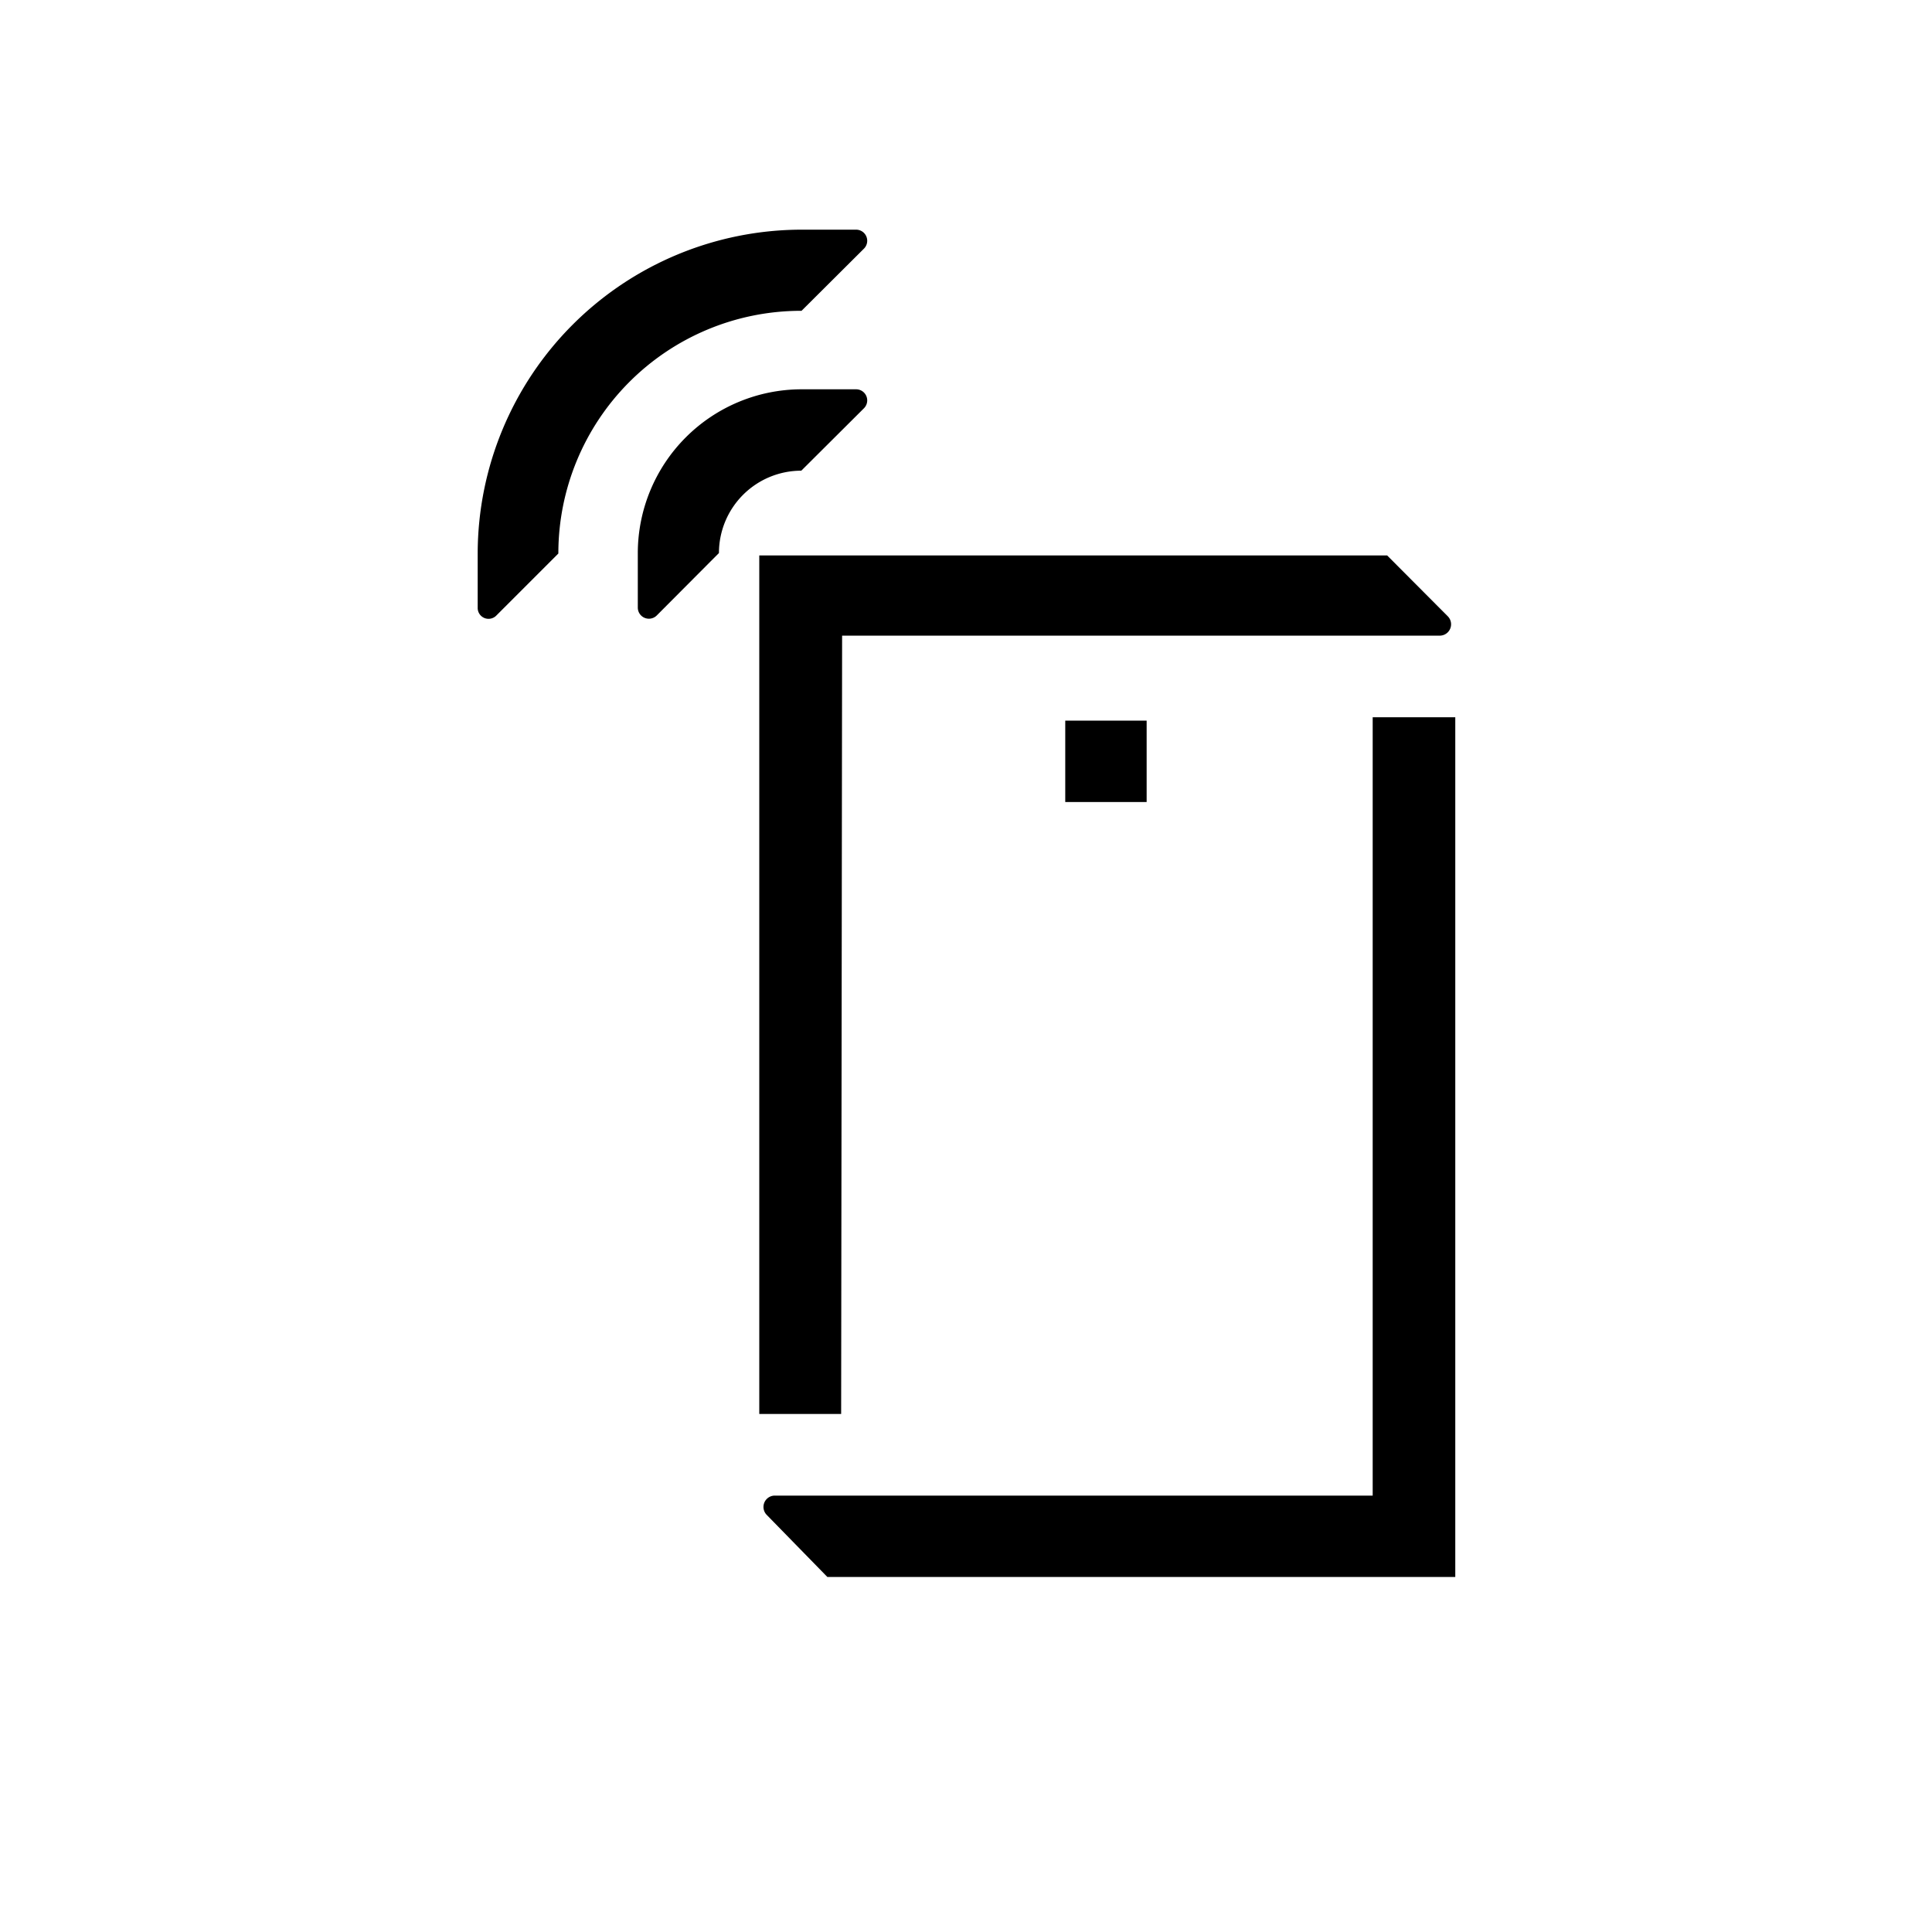
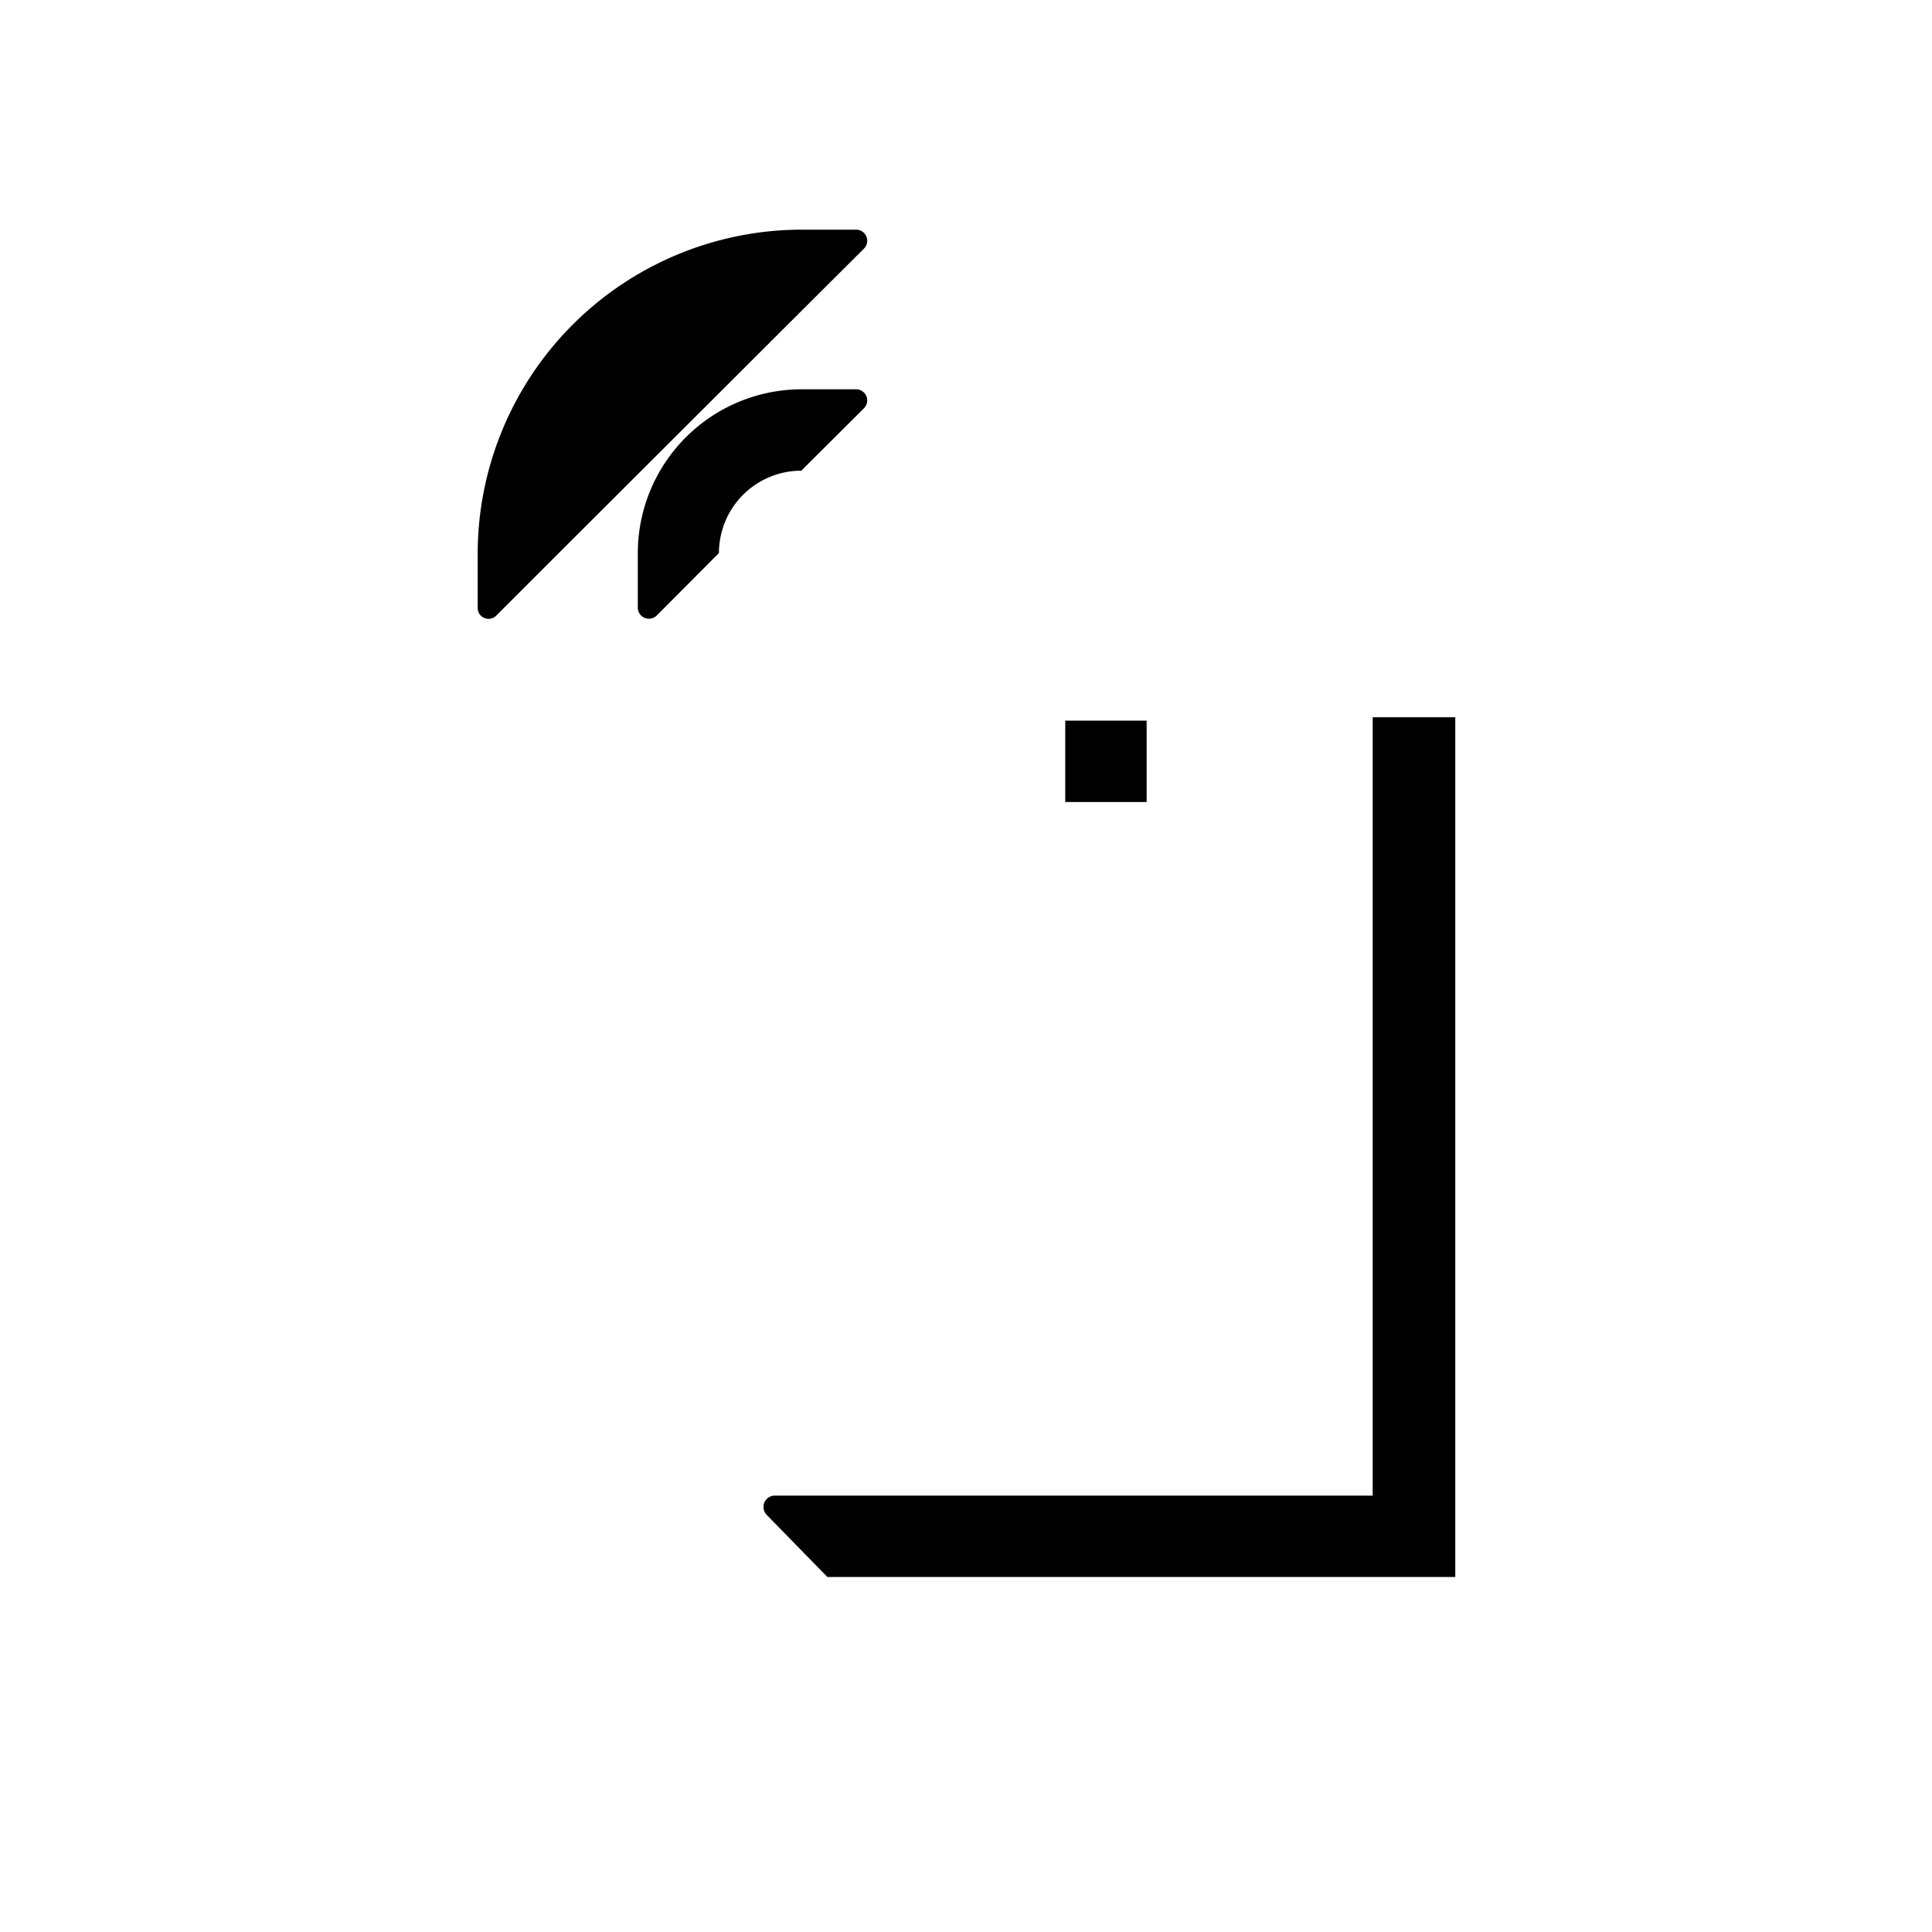
<svg xmlns="http://www.w3.org/2000/svg" id="Capa_2" data-name="Capa 2" viewBox="0 0 80 80">
  <title>deteccion</title>
  <rect x="44.11" y="29.84" width="3.37" height="3.37" />
  <path d="M33.19,19.48l2.58-2.57a.46.46,0,0,0-.32-.79H33.19a6.79,6.79,0,0,0-6.78,6.78h0v2.26a.46.46,0,0,0,.79.32l2.57-2.58h0a3.41,3.41,0,0,1,3.41-3.41Z" />
-   <path d="M33.19,12.87l2.58-2.57a.46.46,0,0,0-.32-.79H33.19A13.43,13.43,0,0,0,19.78,22.92h0v2.24a.45.45,0,0,0,.78.32l2.56-2.56h0a10.05,10.05,0,0,1,10-10.05Z" />
-   <path d="M34.87,26.32H59.64a.47.47,0,0,0,.32-.79L57.44,23h-26V58.55h3.39Z" />
+   <path d="M33.19,12.87l2.58-2.57a.46.46,0,0,0-.32-.79H33.19A13.43,13.43,0,0,0,19.78,22.92h0v2.24a.45.45,0,0,0,.78.32l2.56-2.56h0Z" />
  <path d="M56.84,29.7V61.93H32.06a.47.47,0,0,0-.32.79l2.52,2.58h26V29.7Z" />
</svg>